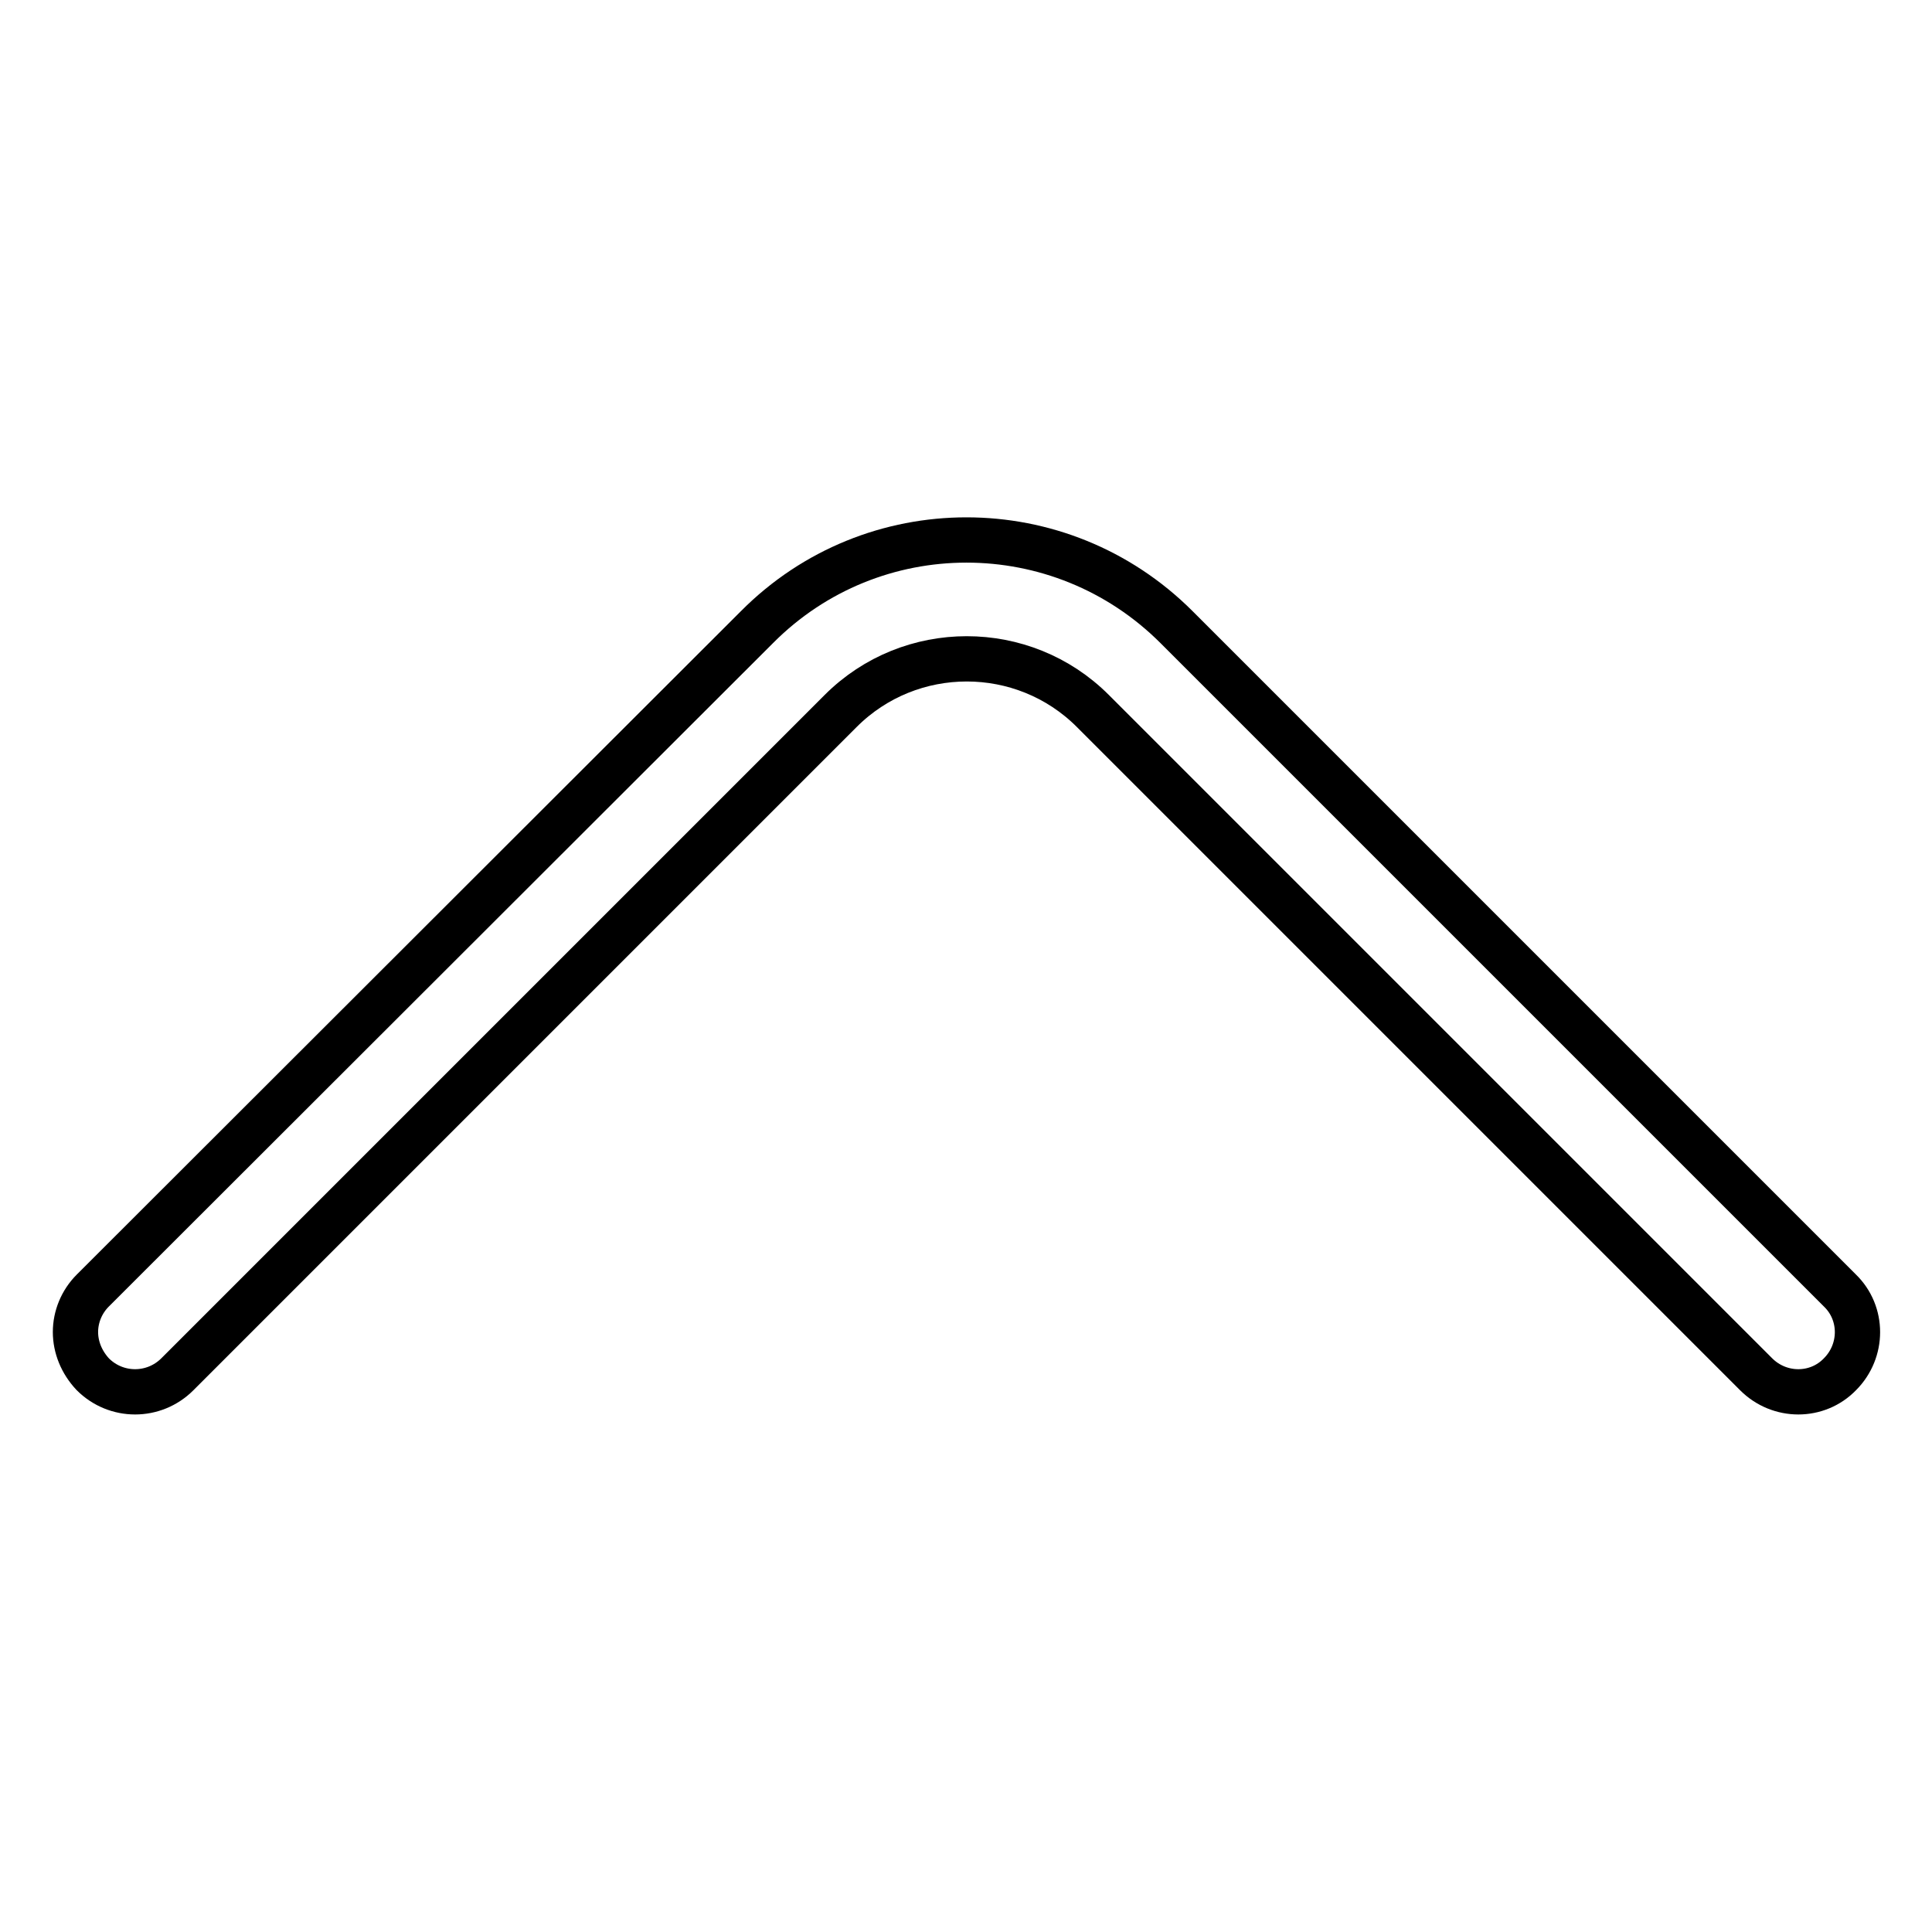
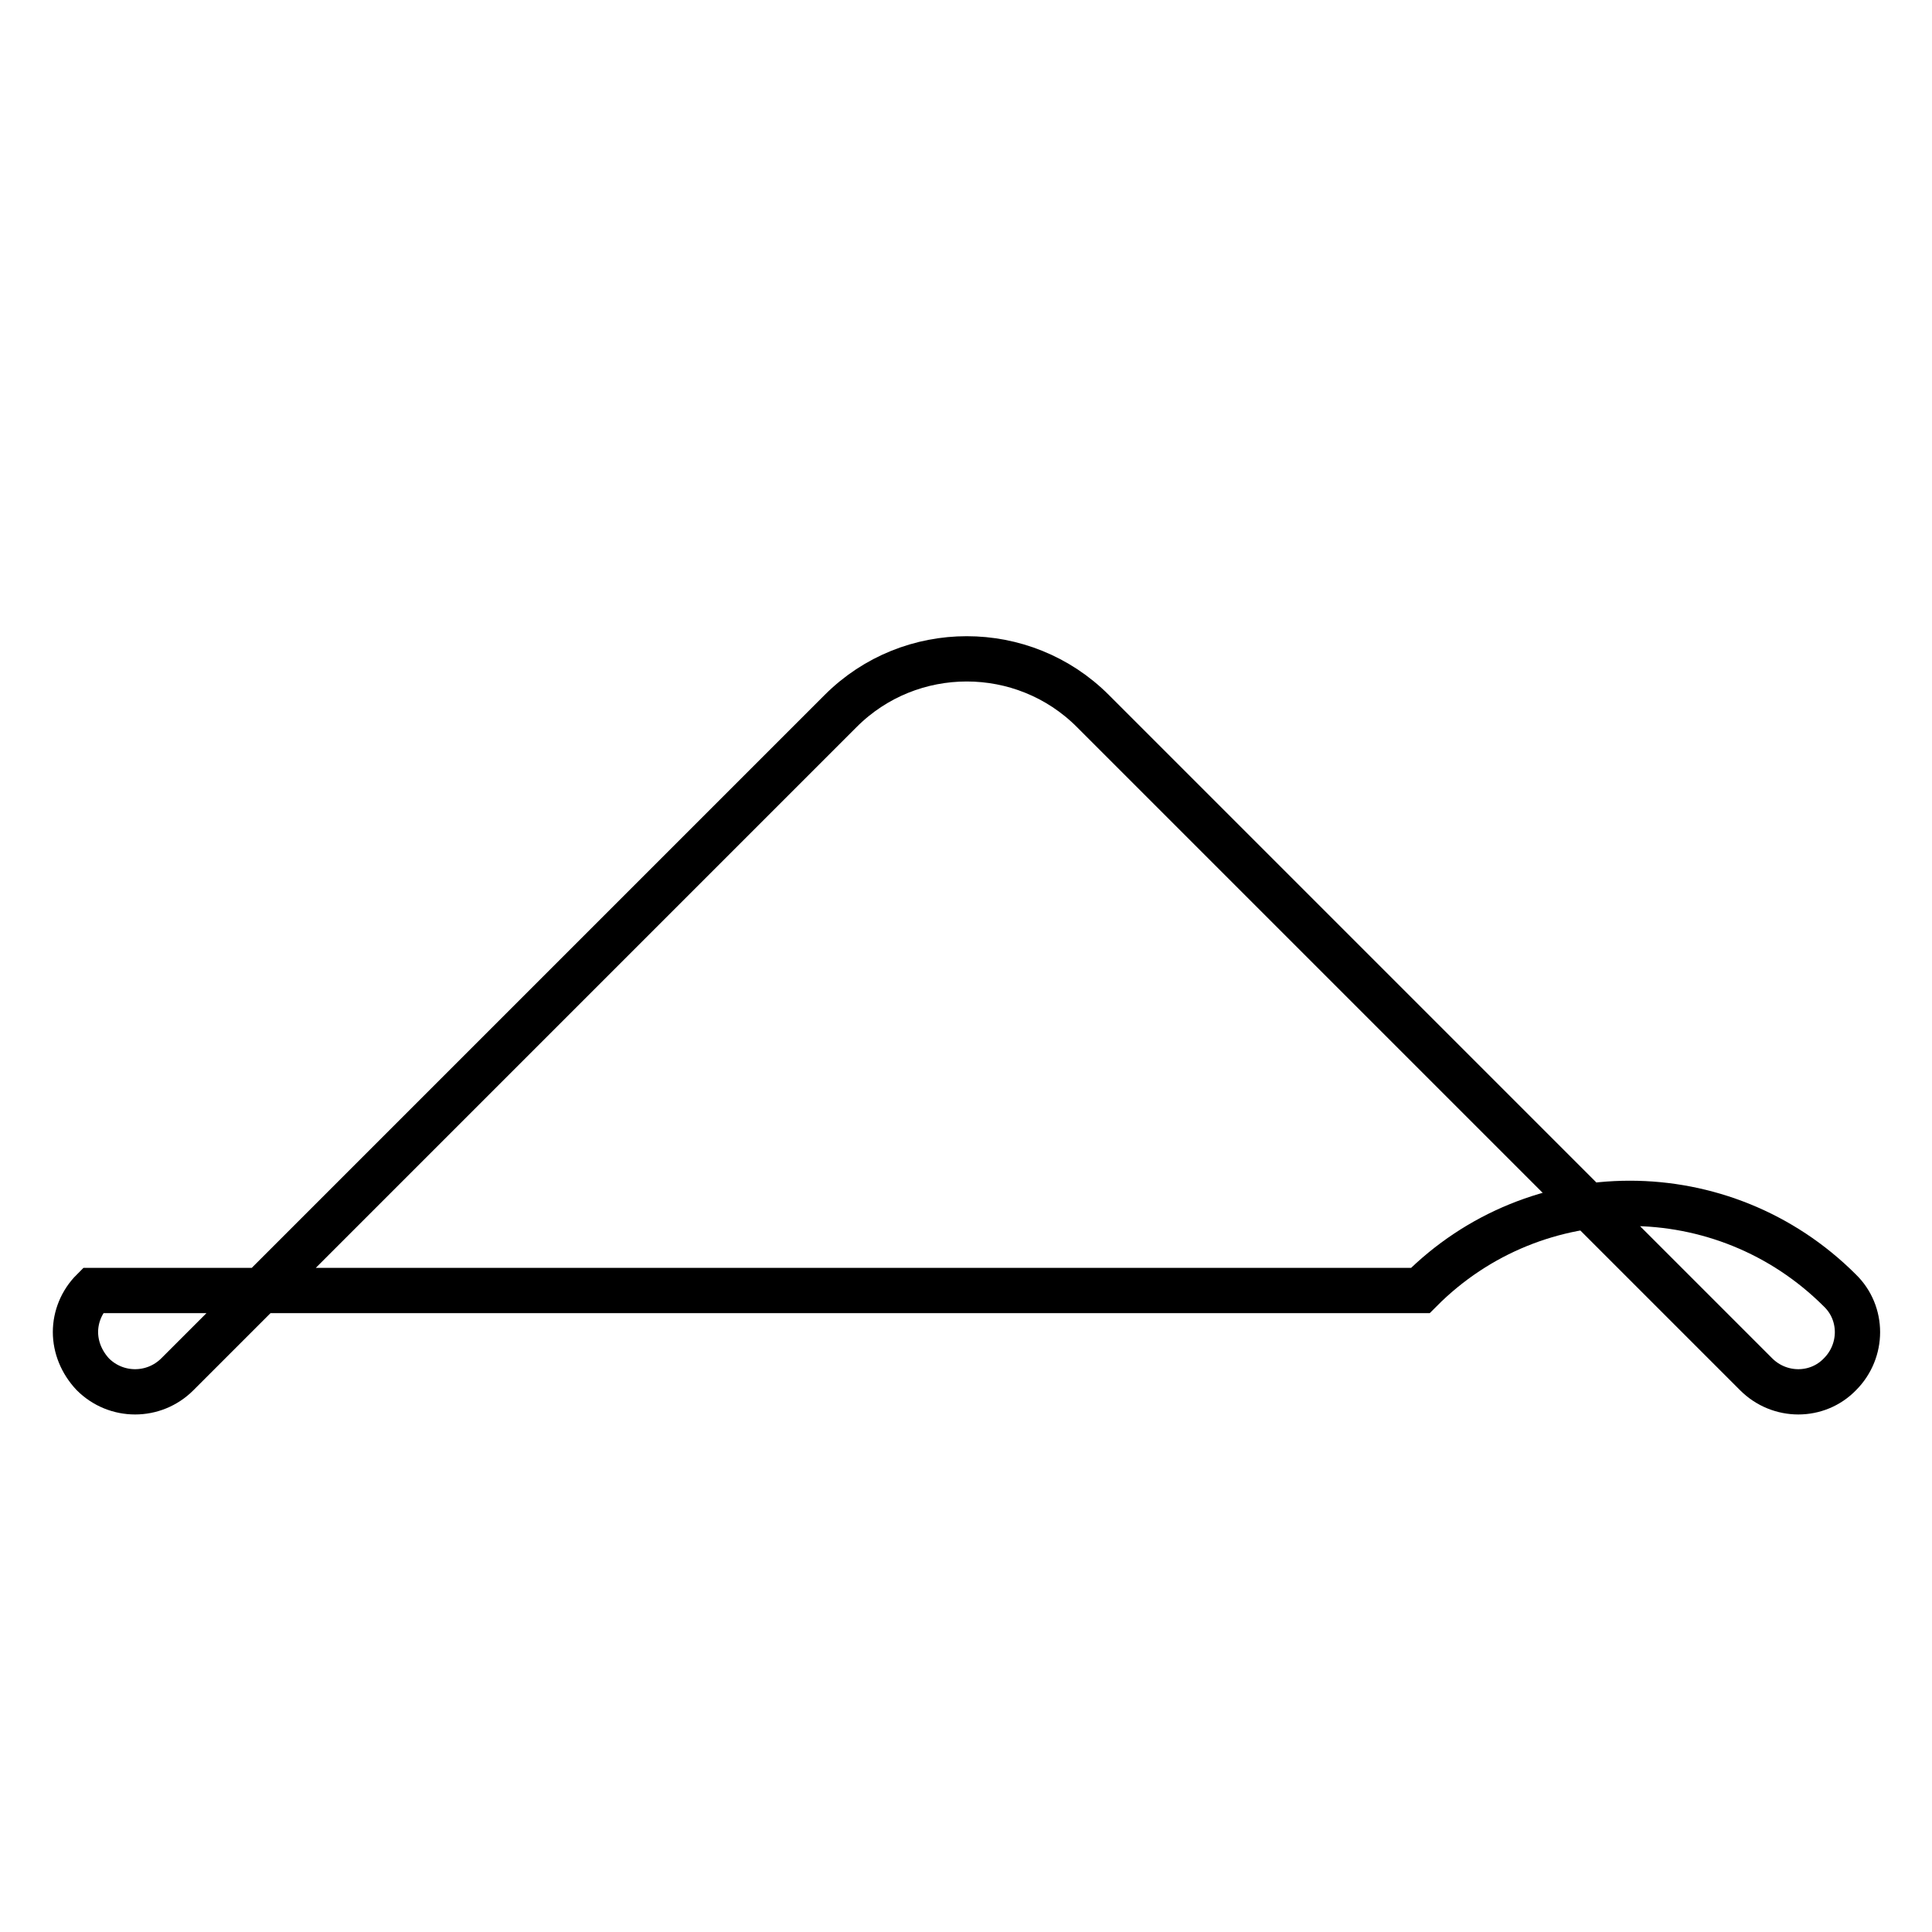
<svg xmlns="http://www.w3.org/2000/svg" version="1.1" x="0px" y="0px" viewBox="0 0 256 256" enable-background="new 0 0 256 256" xml:space="preserve">
  <g>
-     <path stroke-width="6" fill-opacity="0" stroke="#000000" d="M10,176.5c0,2,0.8,4,2.3,5.6c3.1,3.1,8.1,3.1,11.2,0l87.9-87.9c9.2-9.2,24.2-9.2,33.4,0l87.9,87.9 c3.1,3.1,8.1,3.1,11.1,0c3.1-3.1,3.1-8.1,0-11.1l-87.9-87.9c-15.4-15.4-40.3-15.4-55.6,0L12.3,171C10.8,172.5,10,174.5,10,176.5" />
+     <path stroke-width="6" fill-opacity="0" stroke="#000000" d="M10,176.5c0,2,0.8,4,2.3,5.6c3.1,3.1,8.1,3.1,11.2,0l87.9-87.9c9.2-9.2,24.2-9.2,33.4,0l87.9,87.9 c3.1,3.1,8.1,3.1,11.1,0c3.1-3.1,3.1-8.1,0-11.1c-15.4-15.4-40.3-15.4-55.6,0L12.3,171C10.8,172.5,10,174.5,10,176.5" />
  </g>
</svg>